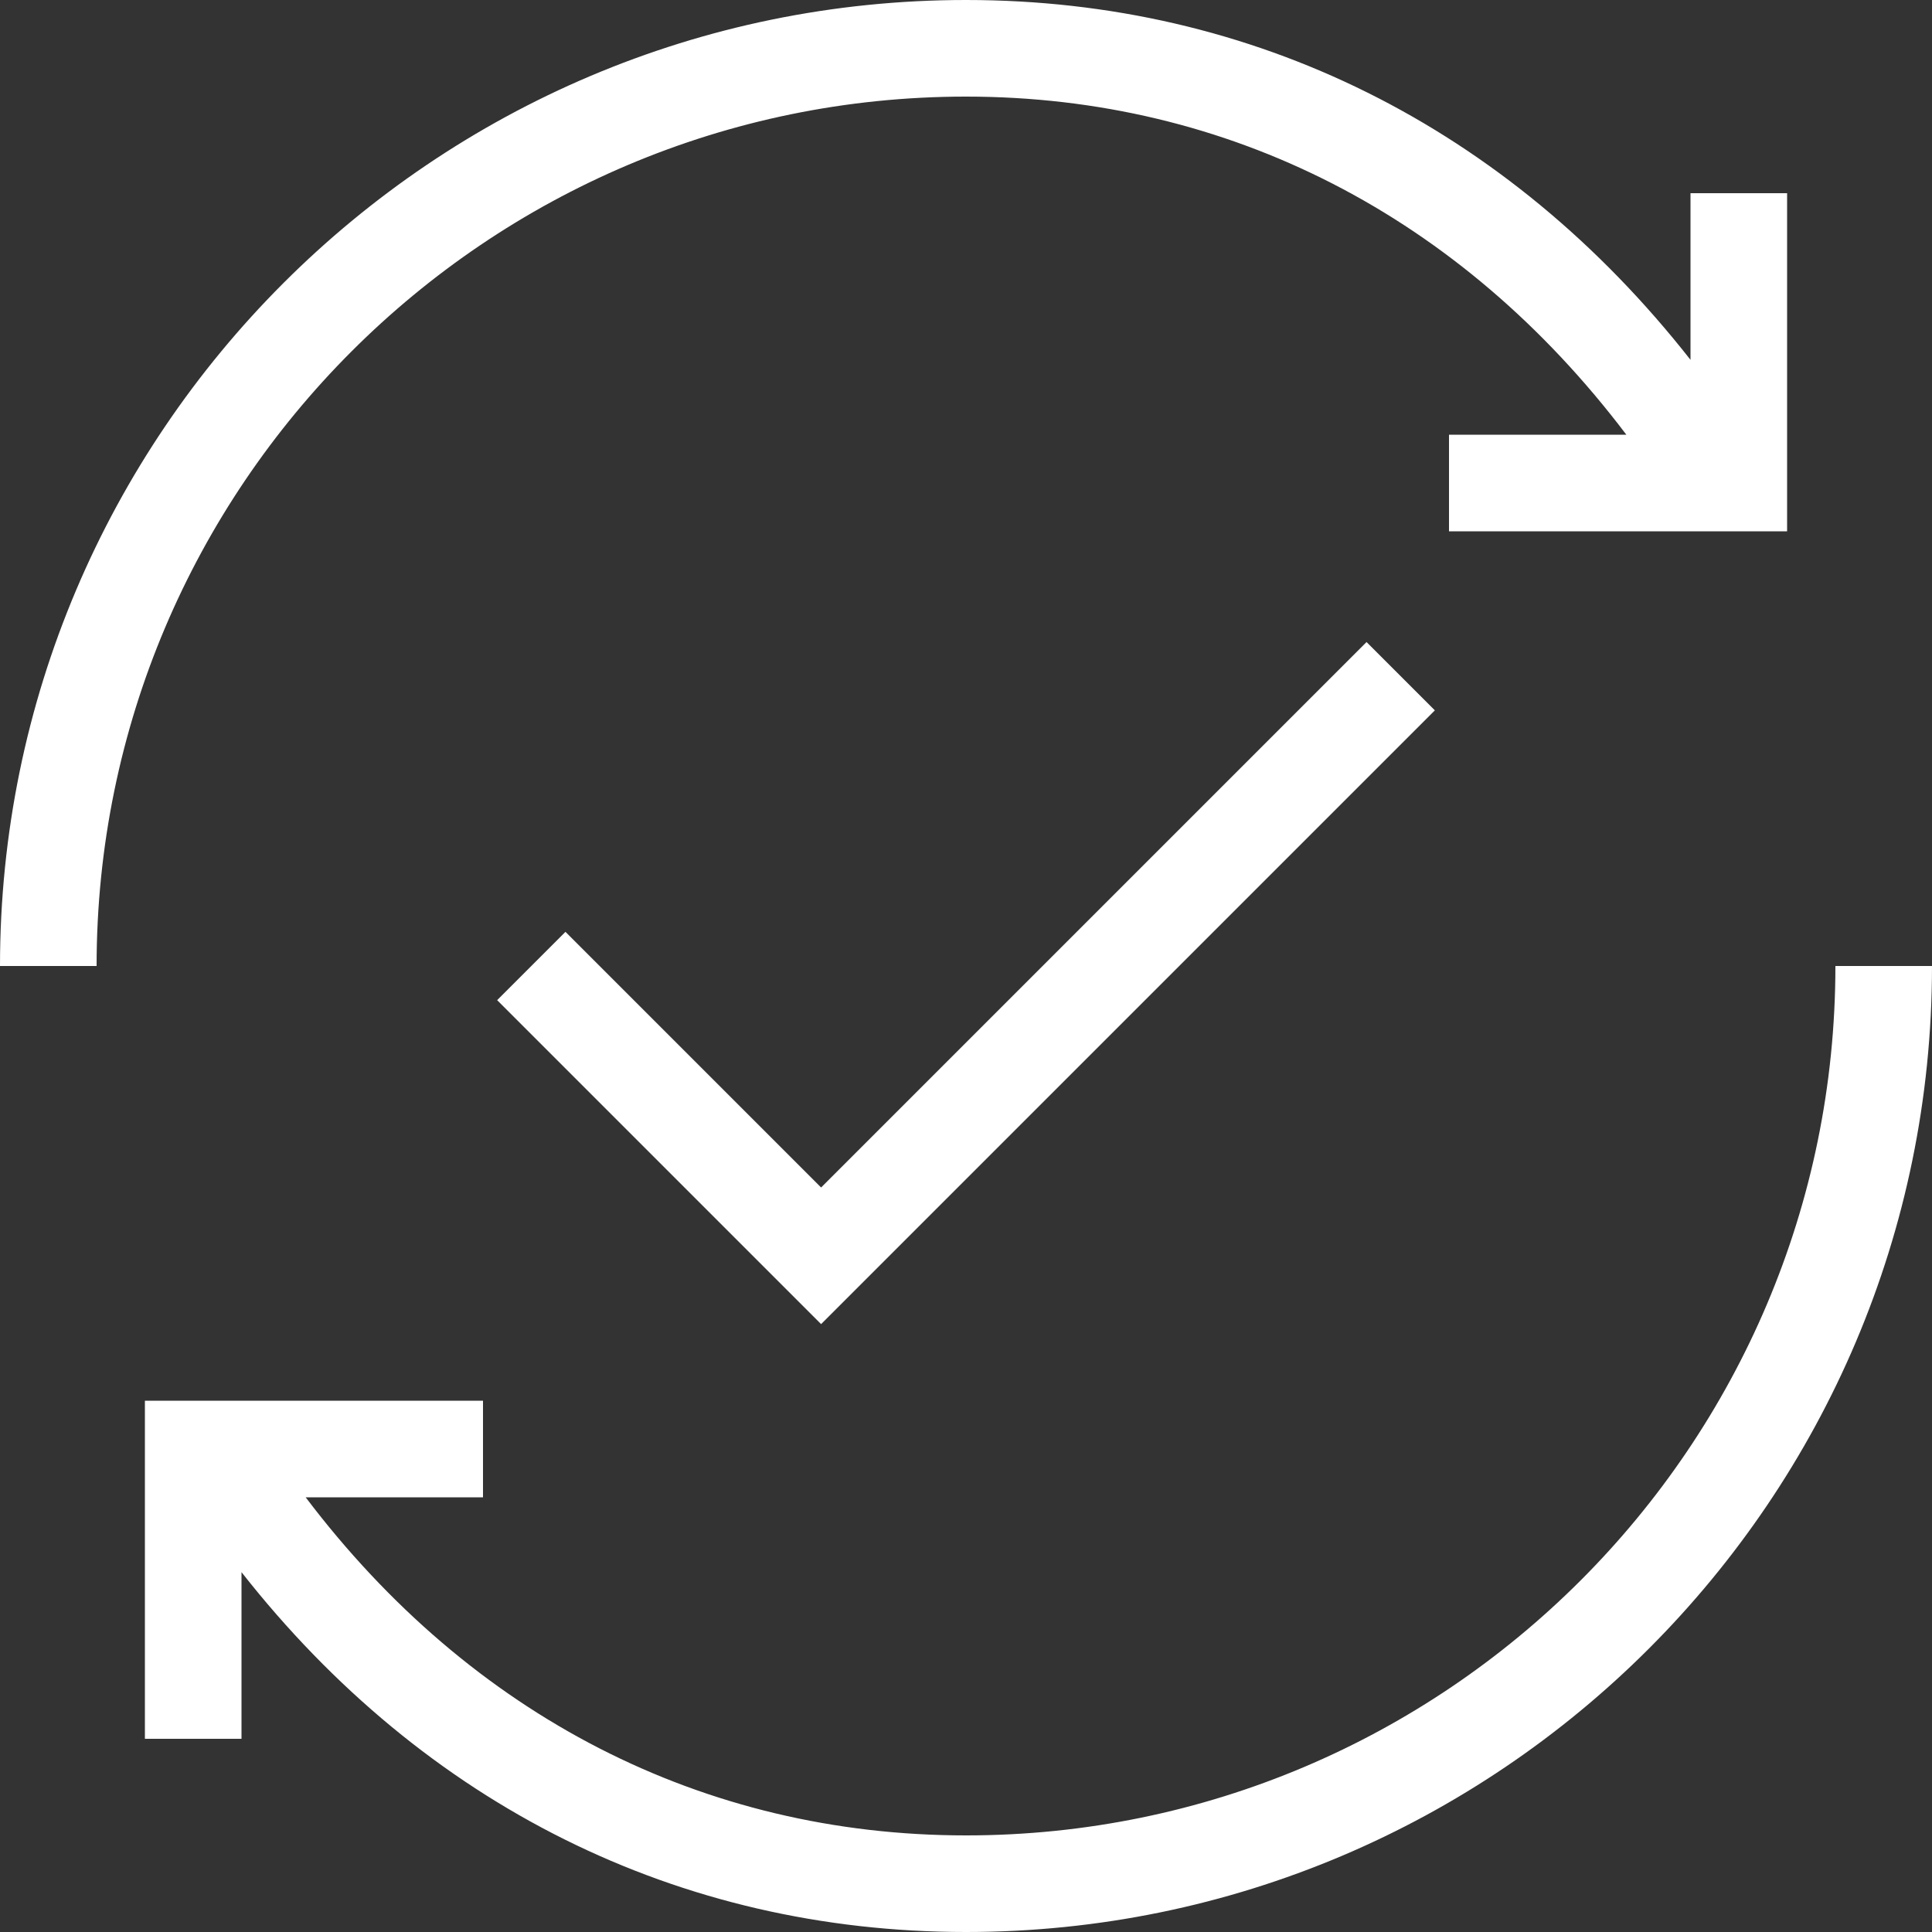
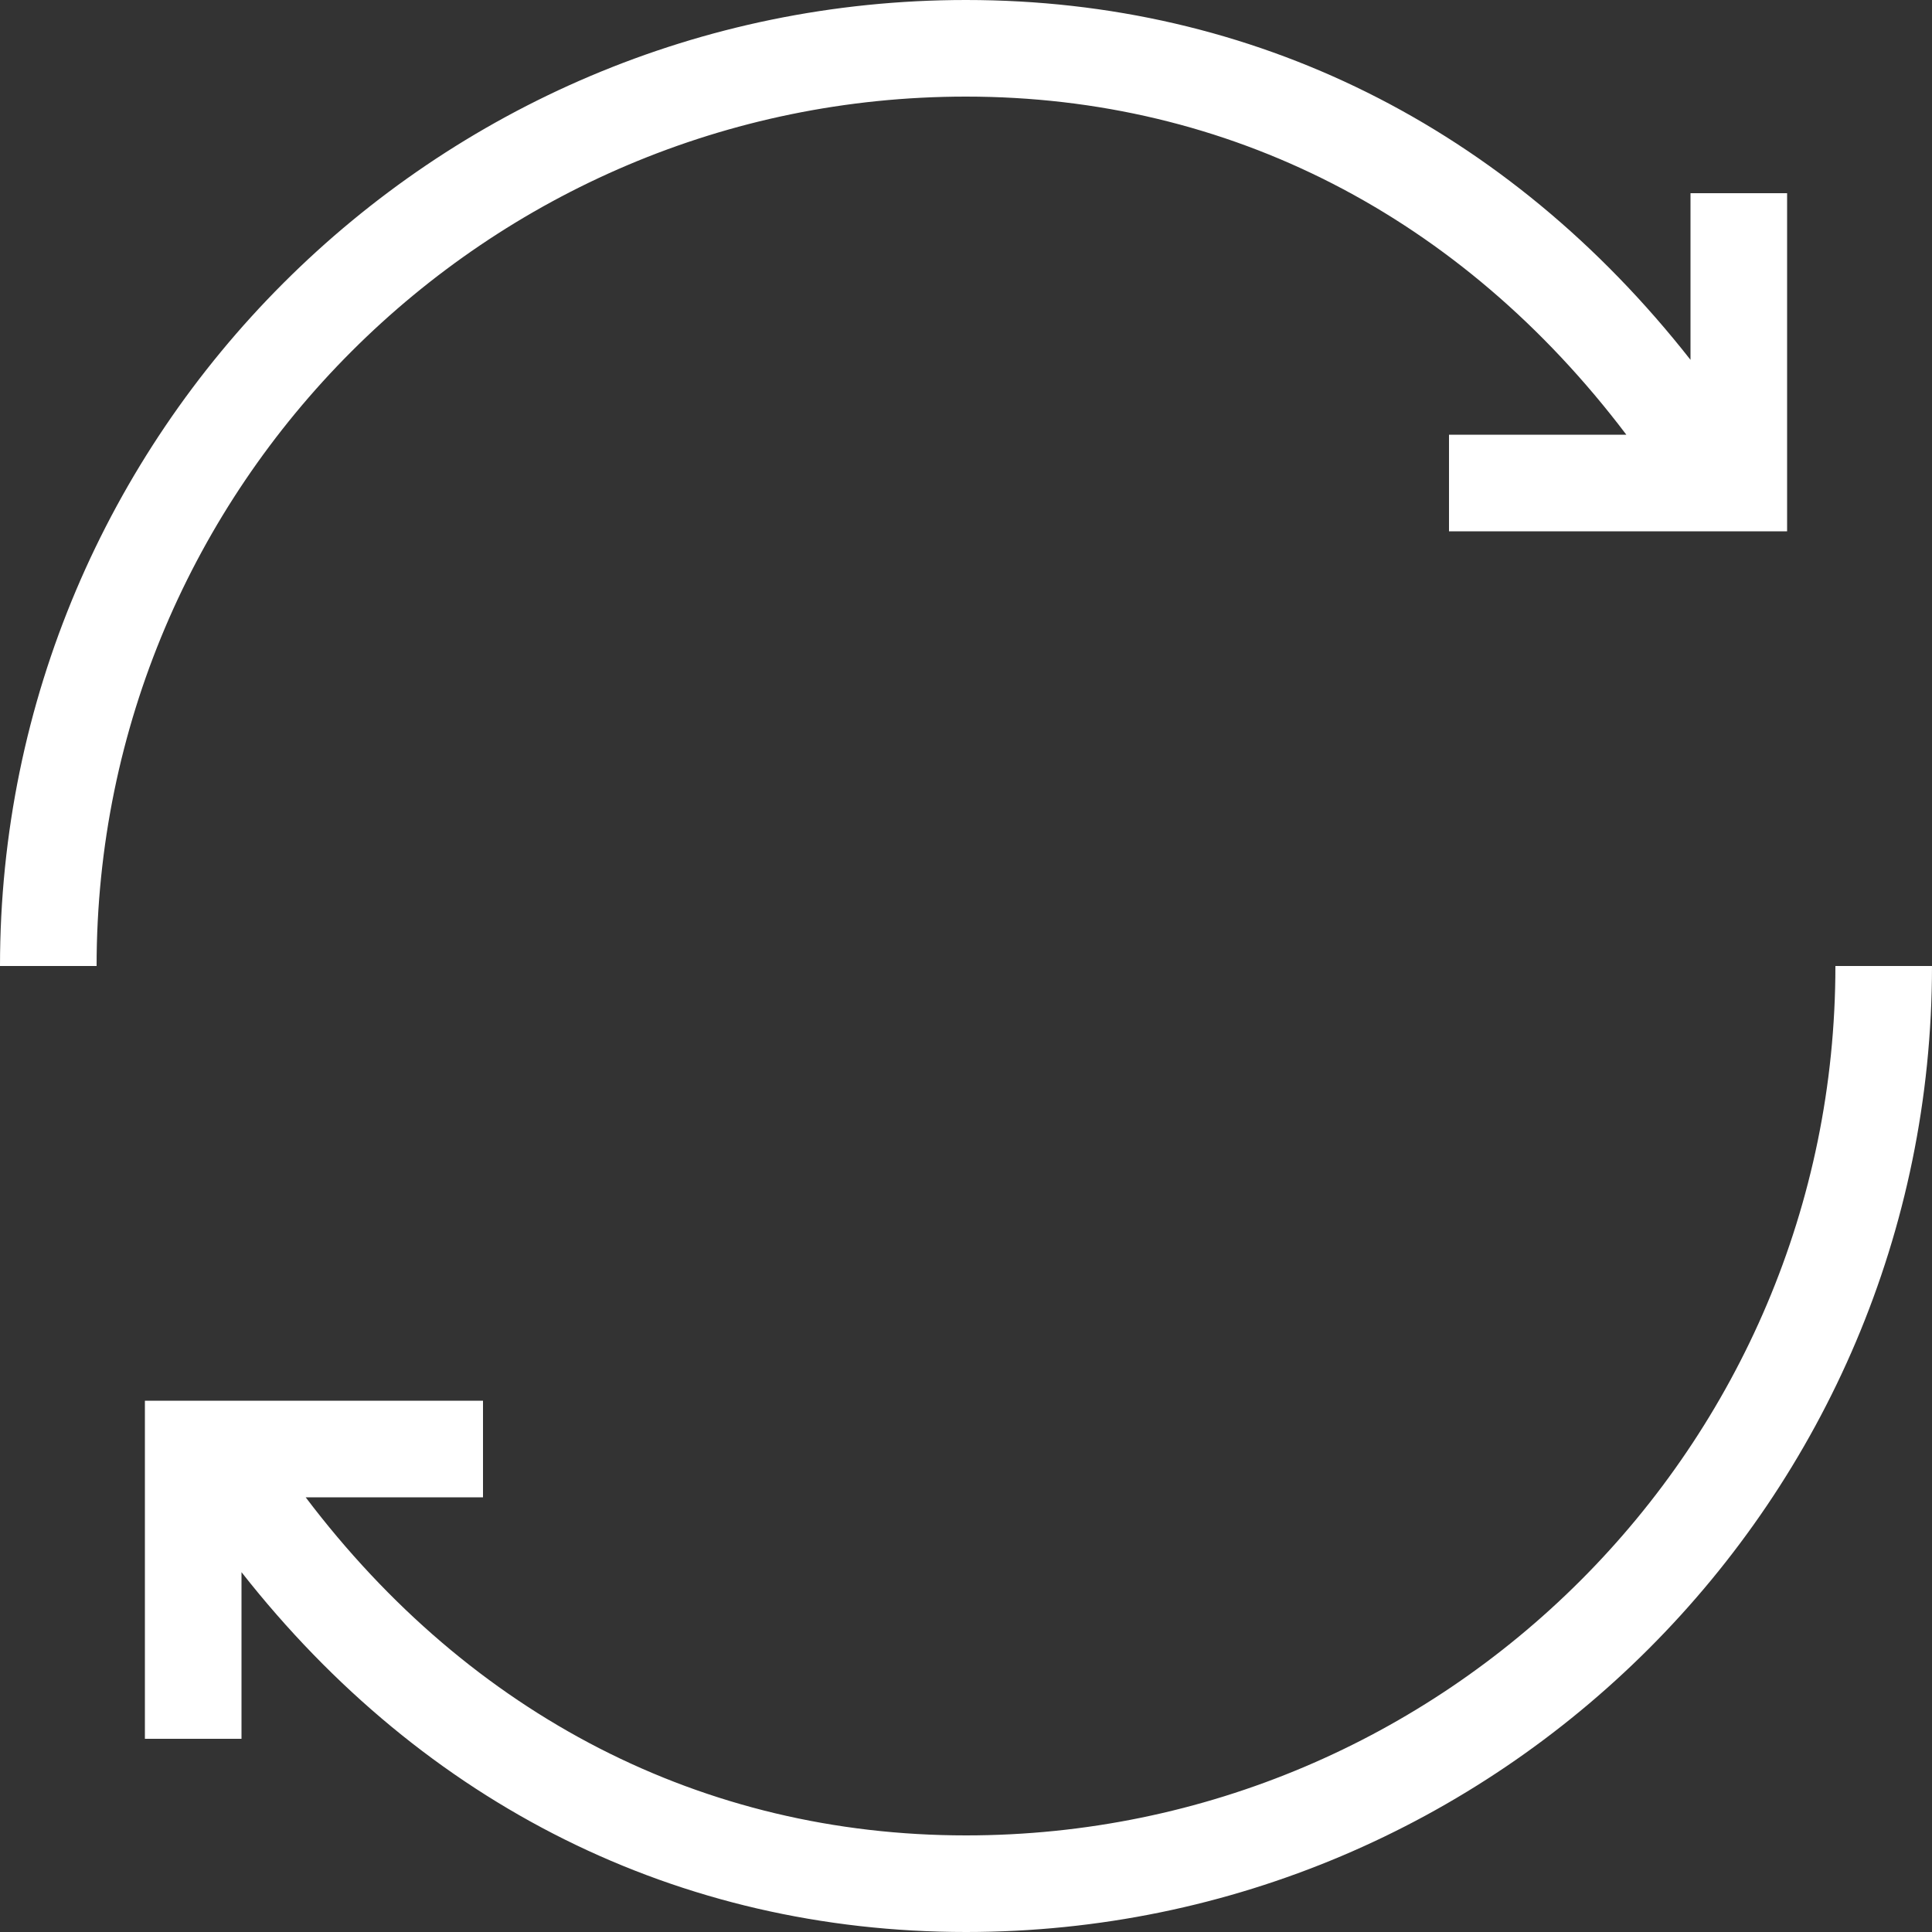
<svg xmlns="http://www.w3.org/2000/svg" id="Ebene_1" viewBox="0 0 56 56">
  <rect x="0" y="0" width="56" height="56" fill="#333333" stroke="none" />
  <defs>
    <style>.cls-1{fill:#fff;}.cls-2{fill:none;}</style>
  </defs>
  <path class="cls-1" d="M2.8,28H0C0,12.56,12.56,0,28,0c8.33,0,15.7,3.68,21,10.43v-4.83h2.8v9.8h-9.8v-2.8h5.14c-4.79-6.33-11.52-9.8-19.14-9.8C14.1,2.8,2.8,14.1,2.8,28ZM56,28c0,15.44-12.56,28-28,28-8.33,0-15.7-3.68-21-10.43v4.83h-2.8v-9.8h9.8v2.8h-5.14c4.79,6.33,11.52,9.8,19.14,9.8,13.9,0,25.2-11.3,25.2-25.2h2.8Z" />
-   <polygon class="cls-1" points="39.61 18.61 23.8 34.42 16.39 27.01 14.41 28.99 23.8 38.38 41.59 20.59 39.61 18.61 39.61 18.61" />
-   <rect class="cls-2" width="56" height="56" />
</svg>